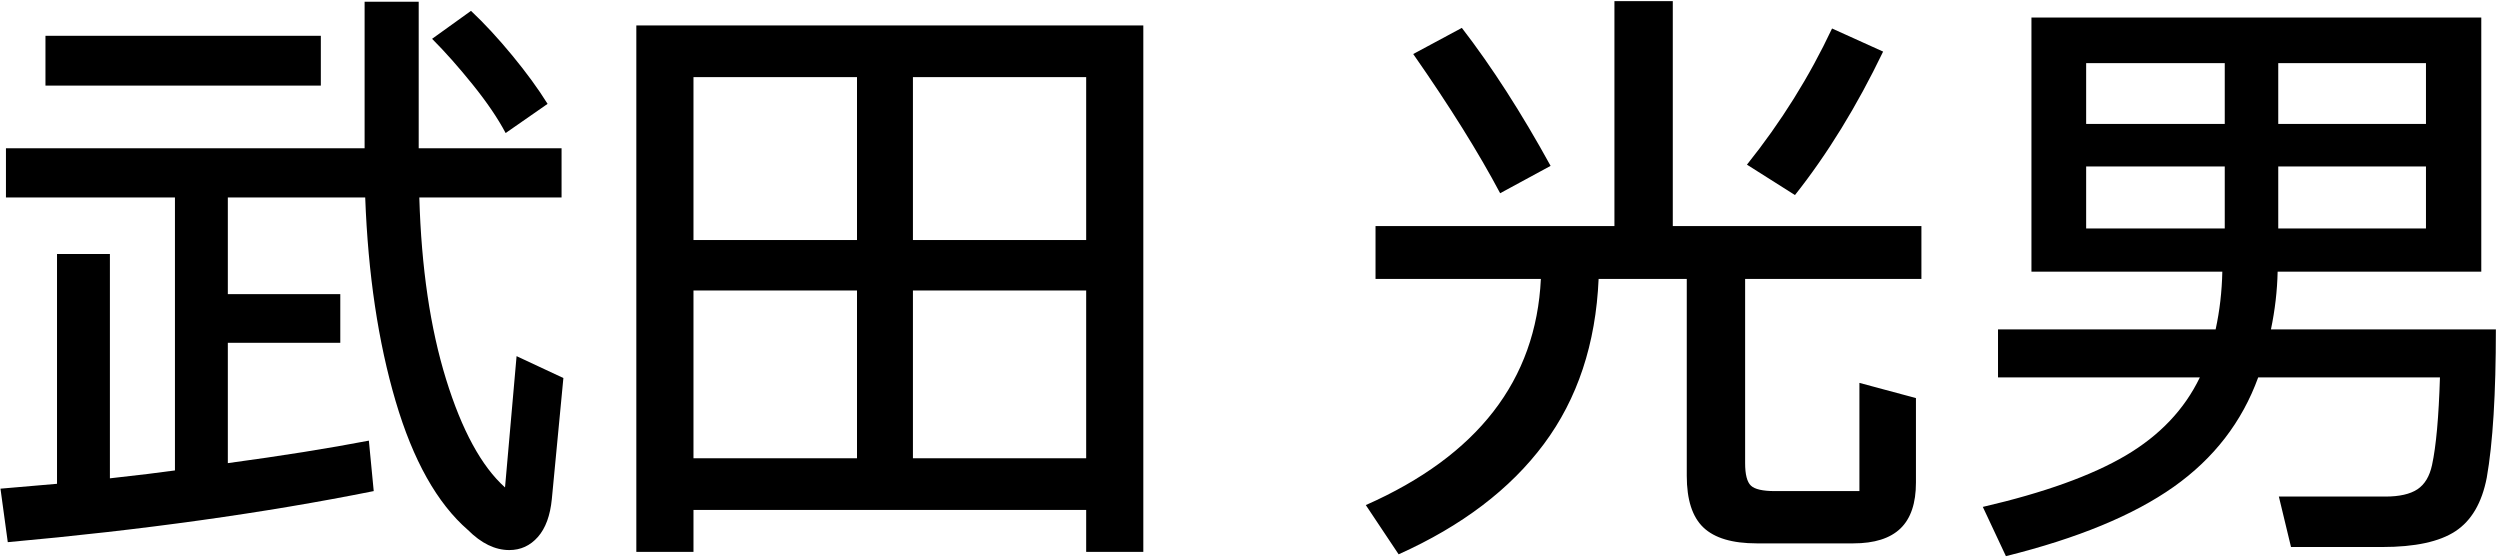
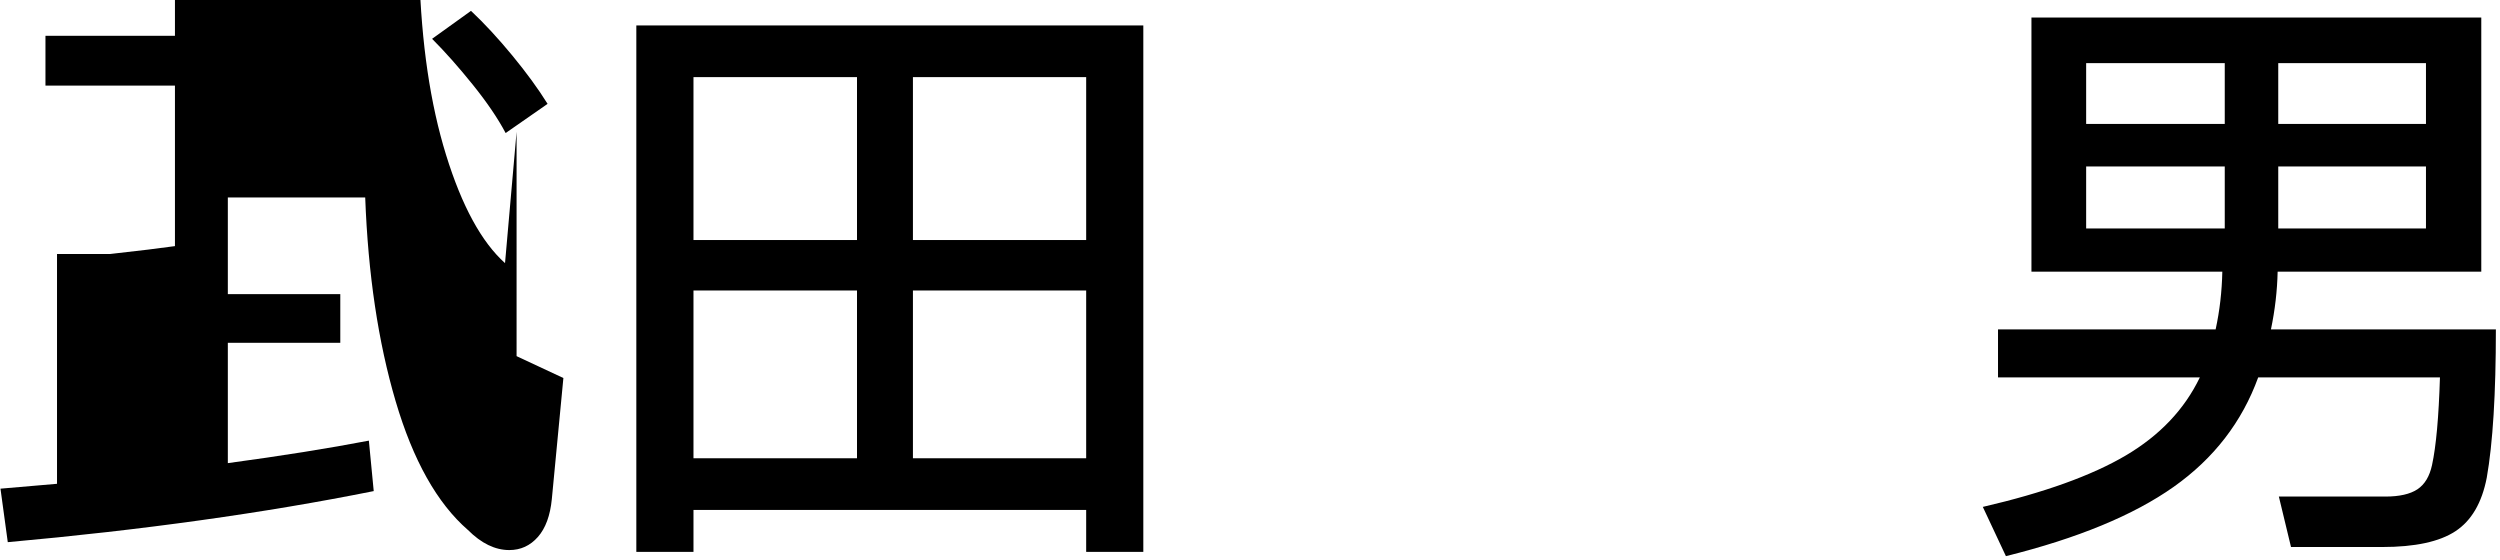
<svg xmlns="http://www.w3.org/2000/svg" width="100%" height="100%" viewBox="0 0 460 103" version="1.1" xml:space="preserve" style="fill-rule:evenodd;clip-rule:evenodd;stroke-linejoin:round;stroke-miterlimit:2;">
  <g>
-     <path d="M95.051,65.53l8.612,4.027l-2.125,22.258c-0.298,3.057 -1.156,5.388 -2.573,6.991c-1.416,1.603 -3.169,2.405 -5.257,2.405c-2.609,-0 -5.145,-1.231 -7.606,-3.691c-5.667,-4.922 -10.103,-12.826 -13.31,-23.713c-3.206,-10.887 -5.071,-23.377 -5.593,-37.47l-25.278,-0l-0,17.784l20.693,0l-0,8.948l-20.693,0l-0,22.147c9.917,-1.342 18.567,-2.722 25.95,-4.139l0.894,9.284c-20.058,4.027 -42.503,7.159 -67.334,9.396l-1.343,-9.843l10.403,-0.895l-0,-42.28l9.731,-0l-0,41.273c5.369,-0.596 9.358,-1.081 11.968,-1.454l-0,-50.221l-31.095,-0l0,-9.06l65.993,-0l-0,-26.957l9.954,0l0,26.957l26.286,-0l-0,9.06l-26.174,-0c0.373,12.9 2.014,24.048 4.922,33.443c2.908,9.396 6.525,16.032 10.849,19.91l2.126,-24.16Zm-2.014,-41.05c-1.416,-2.684 -3.43,-5.648 -6.04,-8.892c-2.61,-3.244 -5.108,-6.059 -7.494,-8.445l7.159,-5.145c2.46,2.312 4.996,5.052 7.606,8.221c2.61,3.169 4.772,6.133 6.487,8.892l-7.718,5.369Zm-84.672,-17.896l50.669,-0l0,9.172l-50.669,-0l0,-9.172Z" style="fill-rule:nonzero;" />
+     <path d="M95.051,65.53l8.612,4.027l-2.125,22.258c-0.298,3.057 -1.156,5.388 -2.573,6.991c-1.416,1.603 -3.169,2.405 -5.257,2.405c-2.609,-0 -5.145,-1.231 -7.606,-3.691c-5.667,-4.922 -10.103,-12.826 -13.31,-23.713c-3.206,-10.887 -5.071,-23.377 -5.593,-37.47l-25.278,-0l-0,17.784l20.693,0l-0,8.948l-20.693,0l-0,22.147c9.917,-1.342 18.567,-2.722 25.95,-4.139l0.894,9.284c-20.058,4.027 -42.503,7.159 -67.334,9.396l-1.343,-9.843l10.403,-0.895l-0,-42.28l9.731,-0c5.369,-0.596 9.358,-1.081 11.968,-1.454l-0,-50.221l-31.095,-0l0,-9.06l65.993,-0l-0,-26.957l9.954,0l0,26.957l26.286,-0l-0,9.06l-26.174,-0c0.373,12.9 2.014,24.048 4.922,33.443c2.908,9.396 6.525,16.032 10.849,19.91l2.126,-24.16Zm-2.014,-41.05c-1.416,-2.684 -3.43,-5.648 -6.04,-8.892c-2.61,-3.244 -5.108,-6.059 -7.494,-8.445l7.159,-5.145c2.46,2.312 4.996,5.052 7.606,8.221c2.61,3.169 4.772,6.133 6.487,8.892l-7.718,5.369Zm-84.672,-17.896l50.669,-0l0,9.172l-50.669,-0l0,-9.172Z" style="fill-rule:nonzero;" />
    <path d="M117.085,101.546l0,-96.864l93.285,0l-0,96.864l-10.514,0l-0,-7.718l-72.256,0l-0,7.718l-10.515,0Zm40.603,-57.38l-0,-29.976l-30.088,-0l-0,29.976l30.088,0Zm10.29,0l31.878,0l-0,-29.976l-31.878,-0l0,29.976Zm-10.29,9.284l-30.088,-0l-0,30.871l30.088,0l-0,-30.871Zm10.29,-0l0,30.871l31.878,0l-0,-30.871l-31.878,-0Z" style="fill-rule:nonzero;" />
-     <path d="M353.54,51.325l-32.437,-0l0,33.891c0,2.088 0.355,3.467 1.063,4.138c0.708,0.672 2.181,1.007 4.418,1.007l15.548,0l-0,-19.91l10.402,2.797l-0,15.547c-0,3.803 -0.951,6.618 -2.852,8.445c-1.902,1.827 -4.791,2.74 -8.669,2.74l-17.784,0c-4.474,0 -7.737,-0.969 -9.787,-2.908c-2.051,-1.939 -3.076,-5.108 -3.076,-9.507l-0,-36.24l-16.219,-0c-0.522,11.931 -3.877,22.053 -10.067,30.368c-6.189,8.314 -15.1,15.081 -26.732,20.301l-6.04,-9.06c20.581,-9.098 31.318,-22.967 32.213,-41.609l-30.424,-0l0,-9.731l43.958,-0l0,-41.386l10.738,0l0,41.386l45.747,-0l0,9.731Zm-77.513,-15.771c-3.952,-7.457 -9.284,-15.995 -15.995,-25.614l8.948,-4.81c5.518,7.158 10.962,15.622 16.331,25.39l-9.284,5.034Zm70.467,-26.062c-4.847,10.067 -10.253,18.866 -16.219,26.397l-8.836,-5.592c6.264,-7.83 11.483,-16.182 15.659,-25.055l9.396,4.25Z" style="fill-rule:nonzero;" />
    <path d="M459.241,60.608c-0,11.857 -0.56,20.954 -1.678,27.292c-0.895,4.624 -2.815,7.905 -5.761,9.843c-2.945,1.939 -7.438,2.908 -13.478,2.908l-16.778,0l-2.237,-9.283l19.575,-0c2.609,-0 4.585,-0.448 5.928,-1.342c1.342,-0.895 2.237,-2.387 2.684,-4.475c0.746,-3.43 1.23,-8.799 1.454,-16.106l-33.444,-0c-2.982,8.202 -8.165,14.913 -15.547,20.133c-7.382,5.22 -17.673,9.47 -30.871,12.751l-4.25,-9.06c11.259,-2.61 20.021,-5.76 26.285,-9.451c6.263,-3.691 10.812,-8.482 13.646,-14.373l-37.135,-0l-0,-8.837l40.043,0c0.745,-3.43 1.156,-6.972 1.23,-10.625l-35.121,-0l-0,-46.755l82.77,0l0,46.755l-37.47,-0c-0.075,3.504 -0.485,7.046 -1.231,10.625l41.386,0Zm-49.886,-37.806l-0,-11.185l-25.503,0l0,11.185l25.503,0Zm9.843,0l27.18,0l-0,-11.185l-27.18,0l-0,11.185Zm-9.843,7.83l-25.503,0l0,11.409l25.503,0l-0,-11.409Zm9.843,0l-0,11.409l27.18,0l-0,-11.409l-27.18,0Z" style="fill-rule:nonzero;" />
  </g>
</svg>